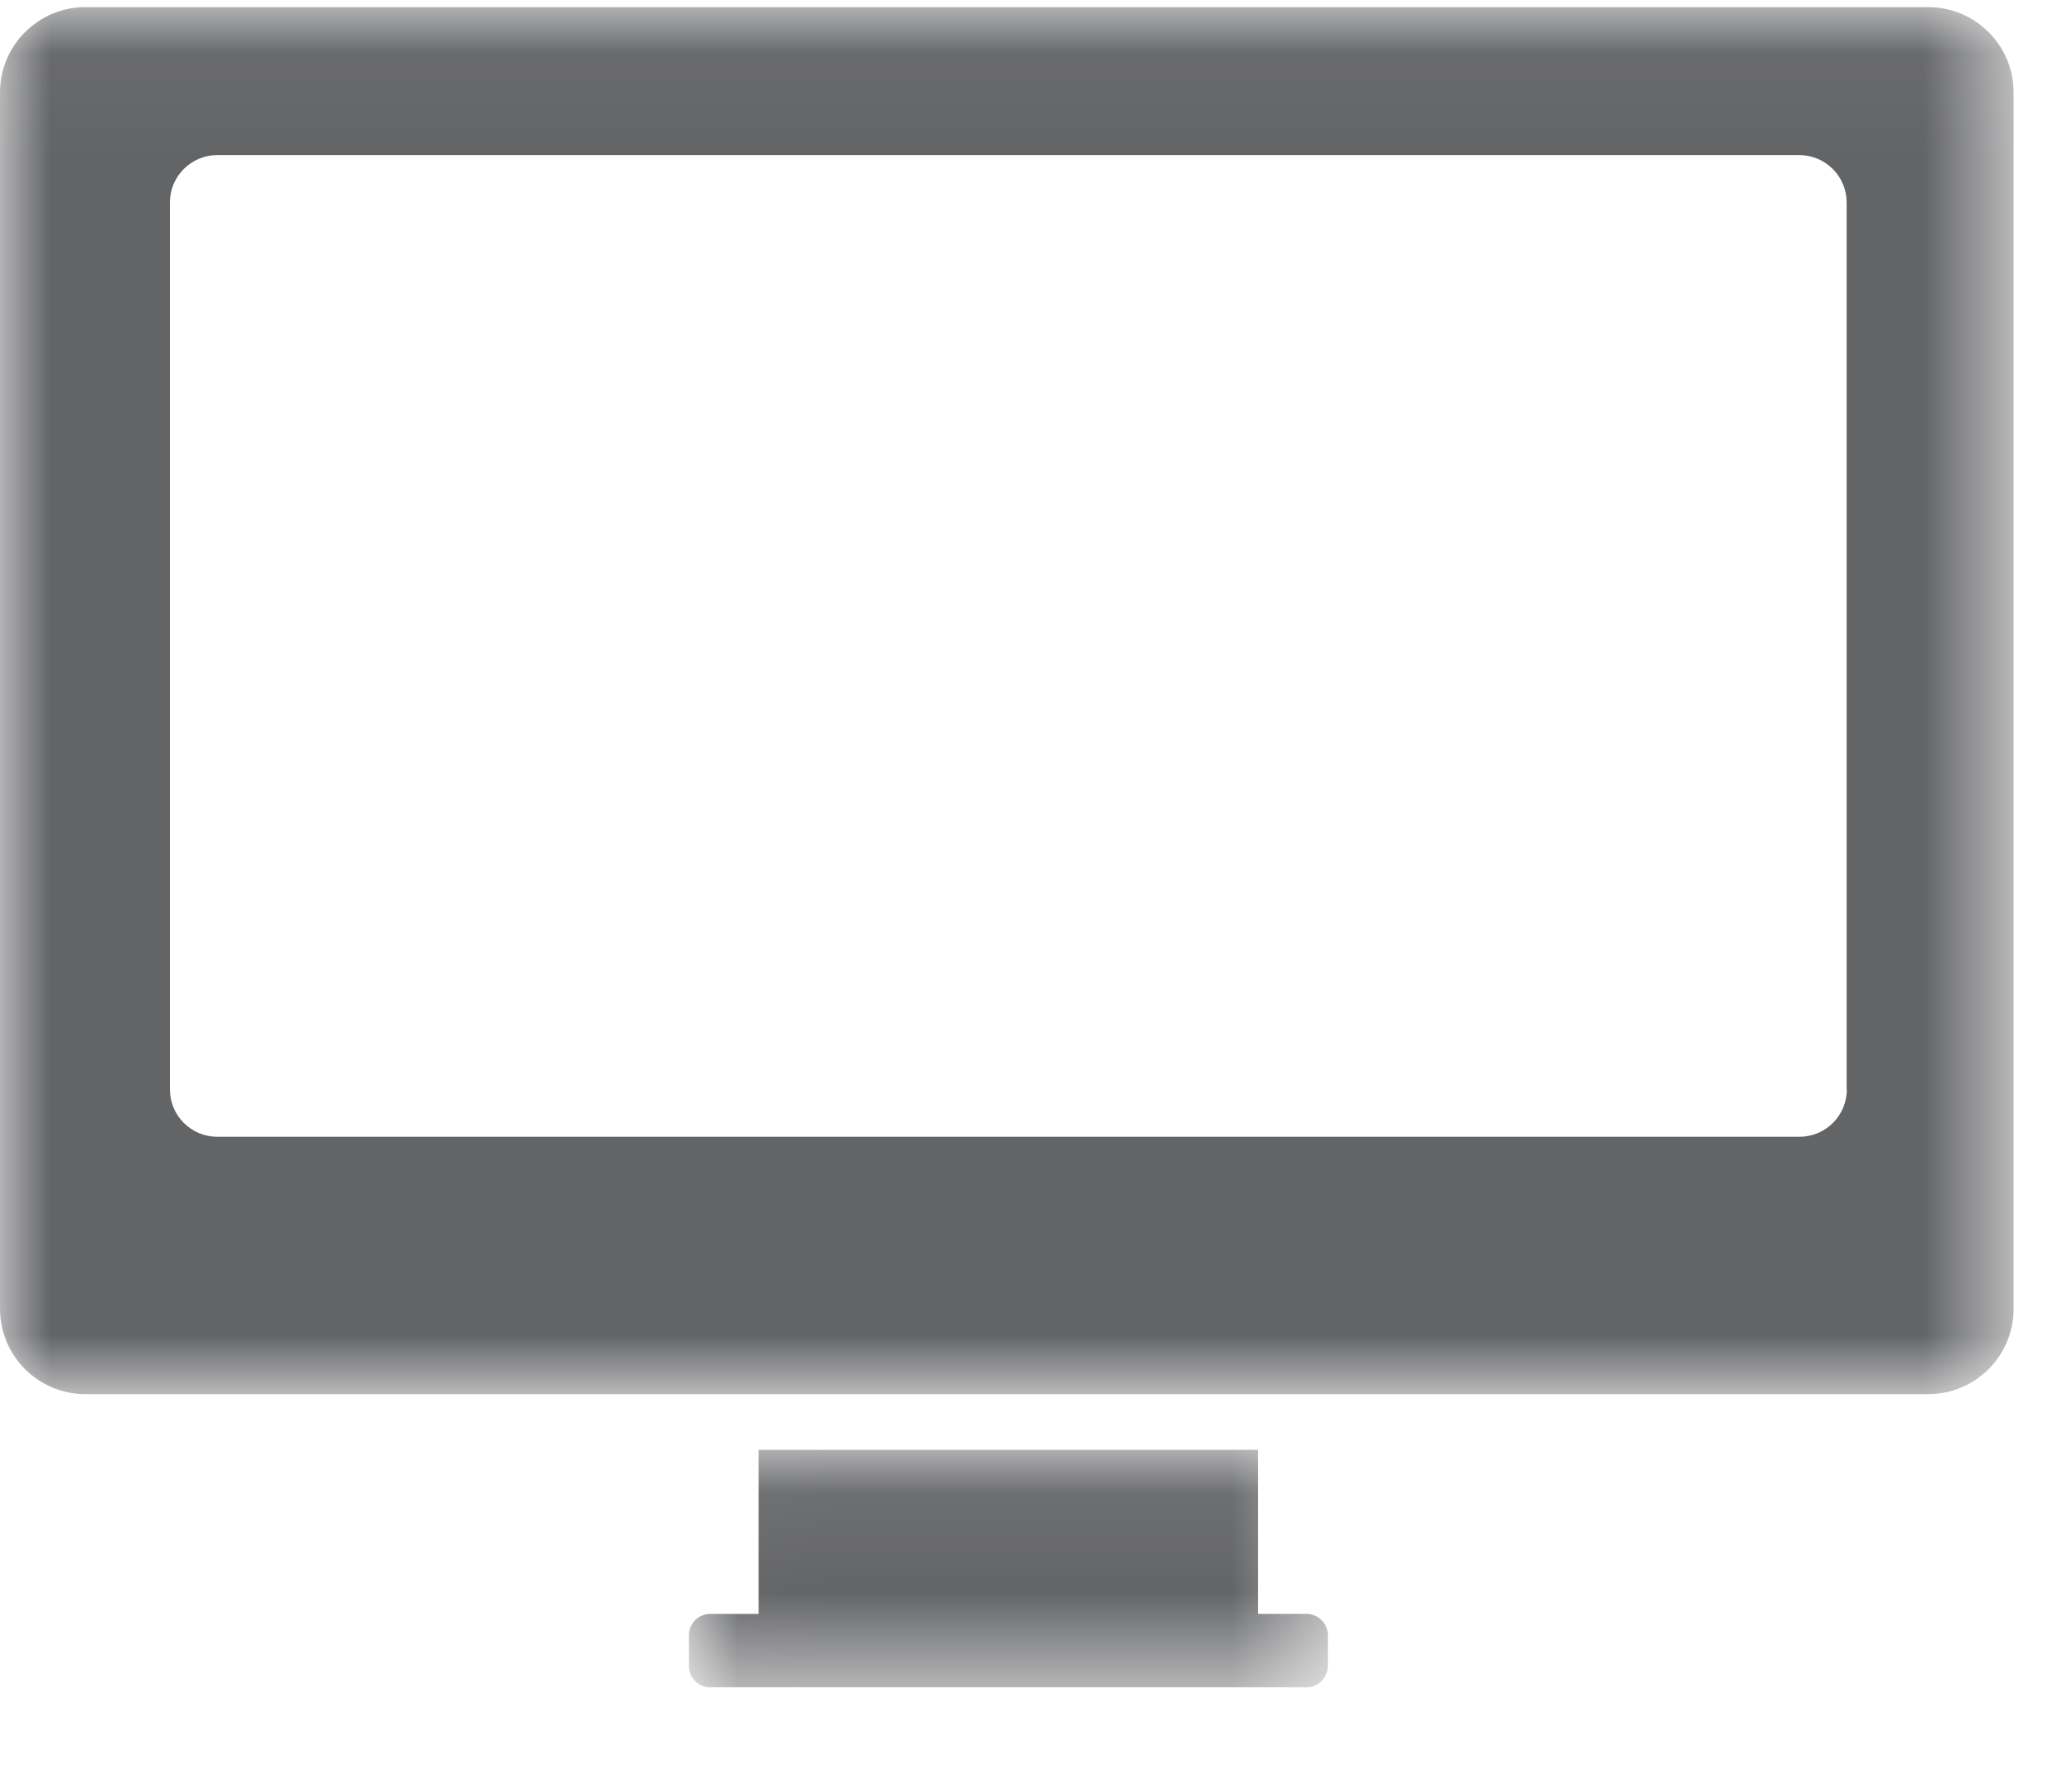
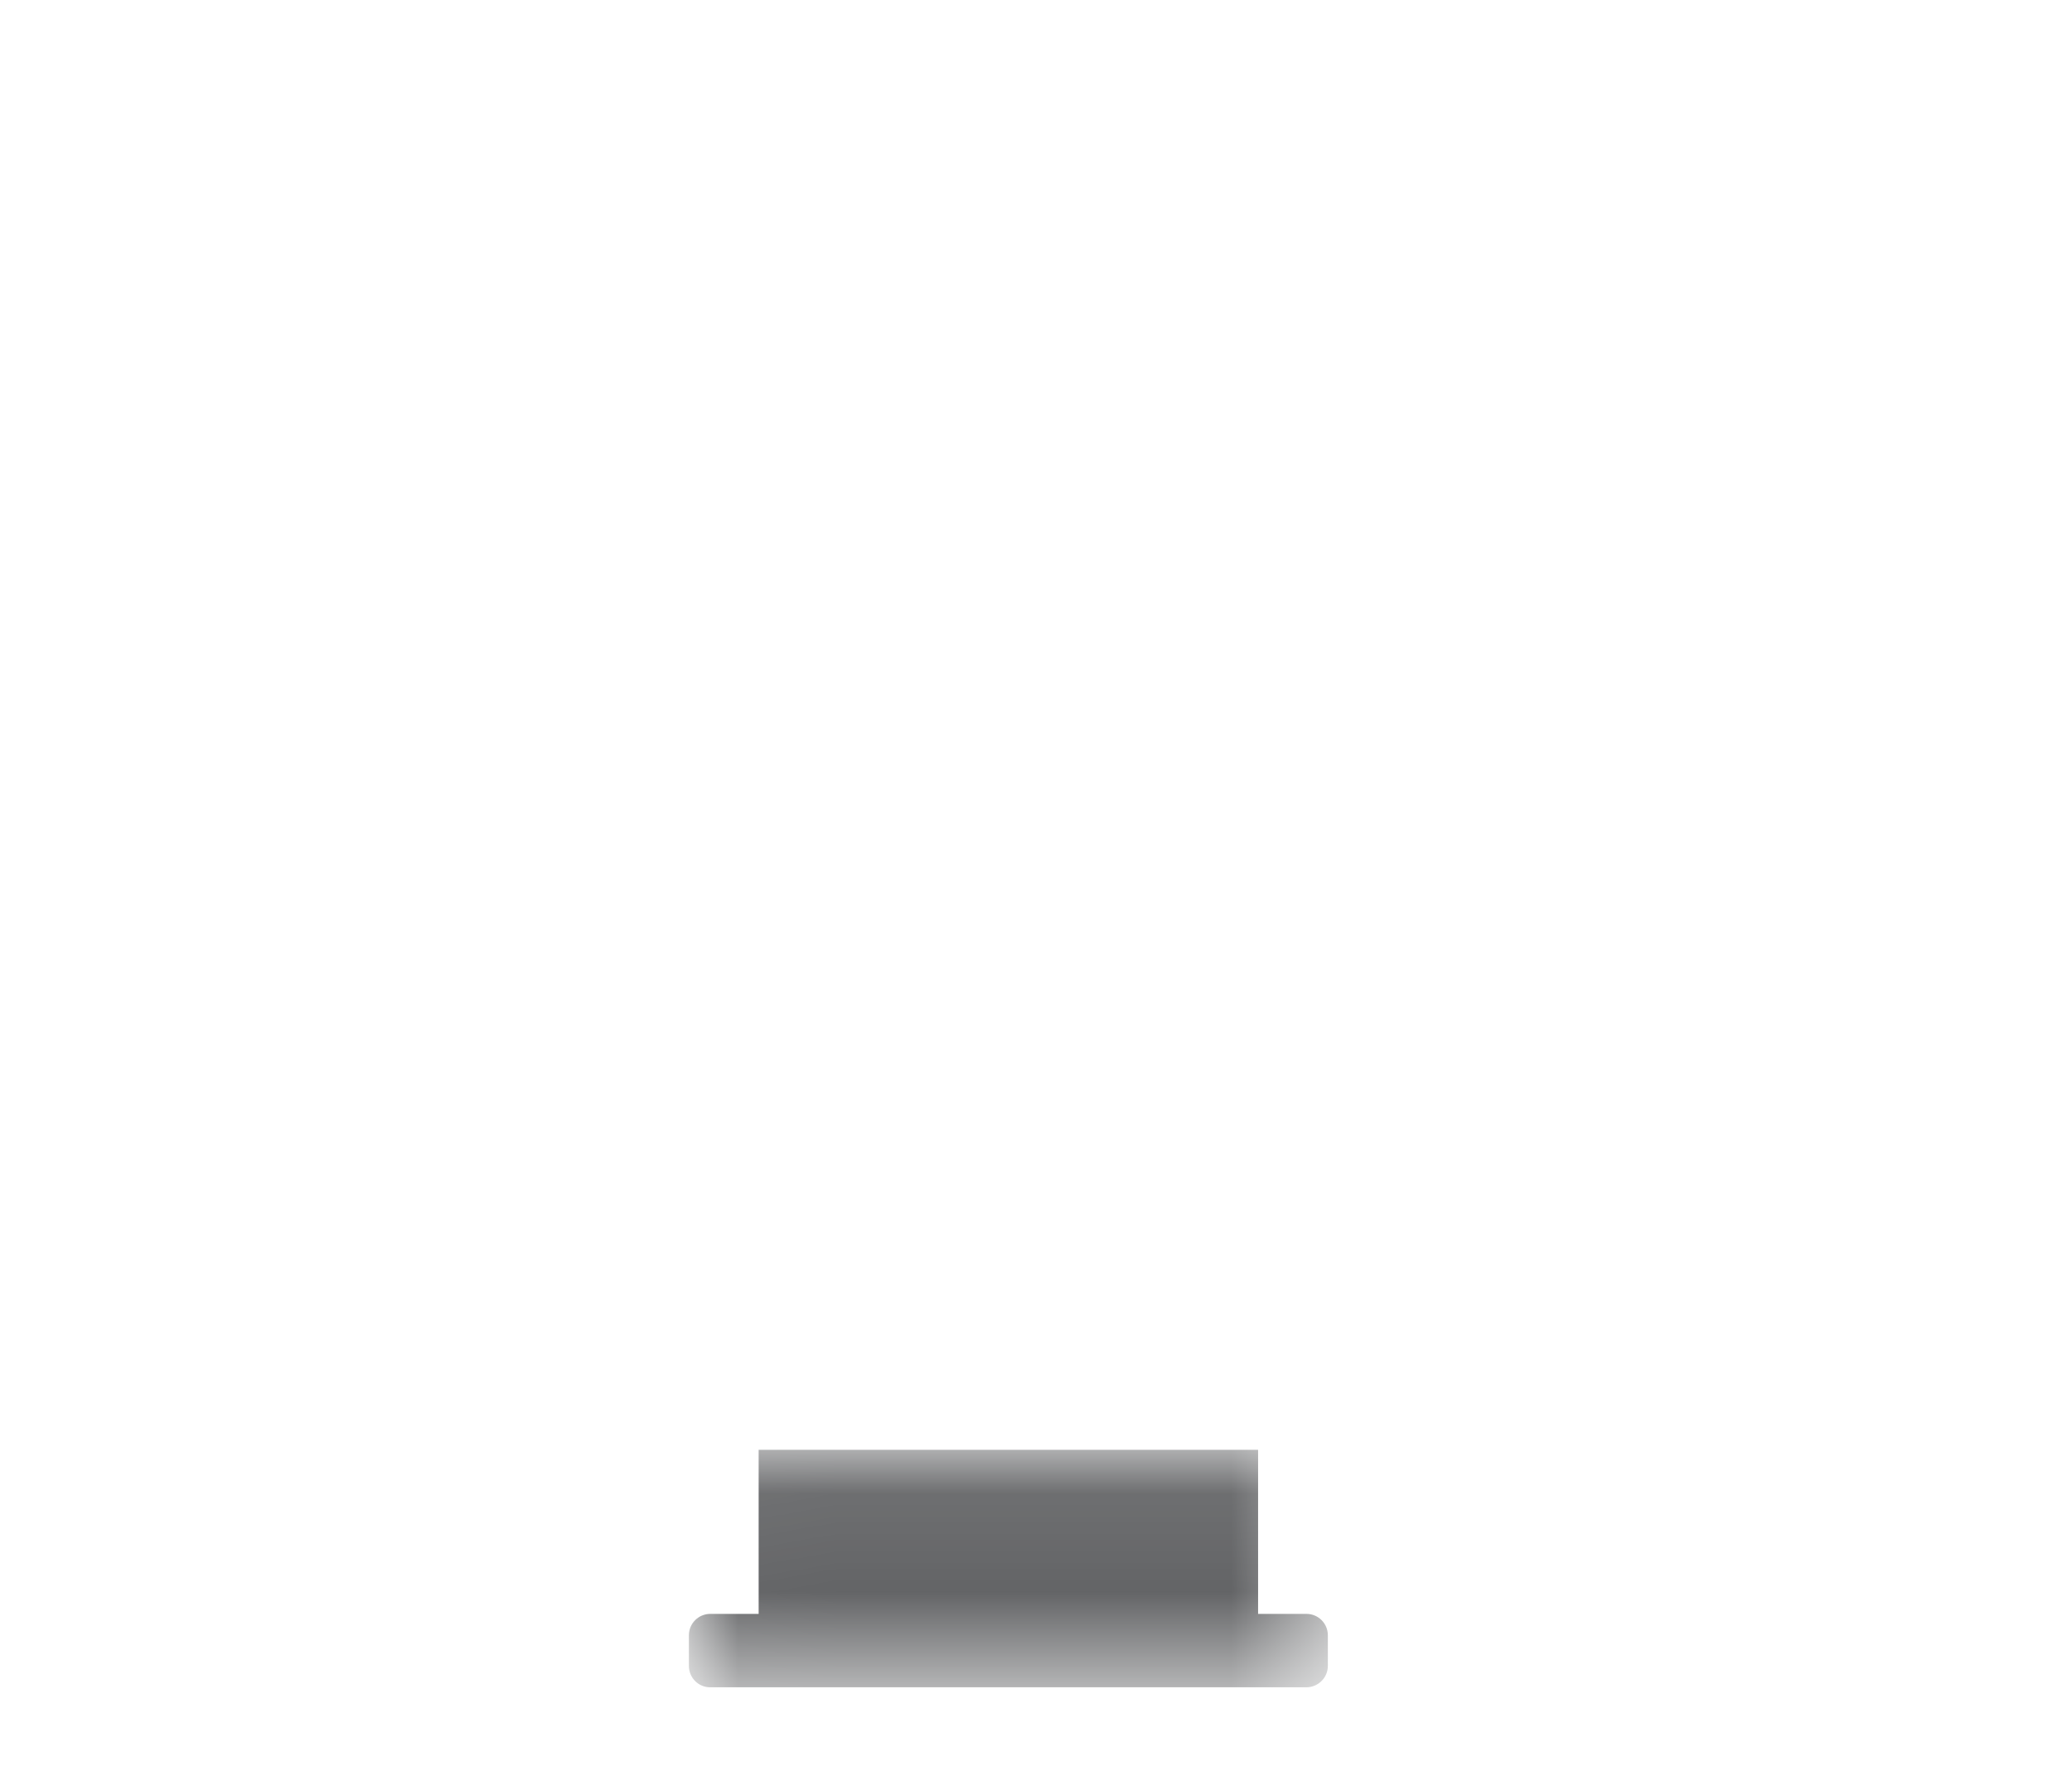
<svg xmlns="http://www.w3.org/2000/svg" xmlns:xlink="http://www.w3.org/1999/xlink" width="21" height="18" viewBox="0 0 21 18">
  <title>Page 1</title>
  <defs>
    <path id="a" d="M20.407 14.1V.043H0v14.06z" />
-     <path id="c" d="M.01 2.47h6.476V.063H.01V2.47z" />
+     <path id="c" d="M.01 2.47h6.476V.063H.01V2.47" />
  </defs>
  <g fill="none" fill-rule="evenodd">
    <g transform="translate(0 .03)">
      <mask id="b" fill="#fff">
        <use xlink:href="#a" />
      </mask>
-       <path d="M18.718 11.012c0 .265-.215.48-.48.48H2.202c-.265 0-.48-.215-.48-.48v-8.99c0-.264.215-.48.48-.48h16.034c.266 0 .48.216.48.48v8.99zm.824-10.97H.866C.388.042 0 .43 0 .907v12.328c0 .478.388.866.866.866h18.676c.478 0 .866-.387.866-.865V.907c0-.478-.388-.865-.866-.865z" fill="#636466" mask="url(#b)" />
    </g>
    <g transform="translate(6.973 14.632)">
      <mask id="d" fill="#fff">
        <use xlink:href="#c" />
      </mask>
      <path d="M6.27 1.726h-.492V.063H.716v1.663h-.49c-.12 0-.217.097-.217.217v.31c0 .12.096.217.215.217h6.043c.12 0 .218-.097.218-.217v-.31c0-.12-.097-.217-.217-.217" fill="#636466" mask="url(#d)" />
    </g>
  </g>
</svg>